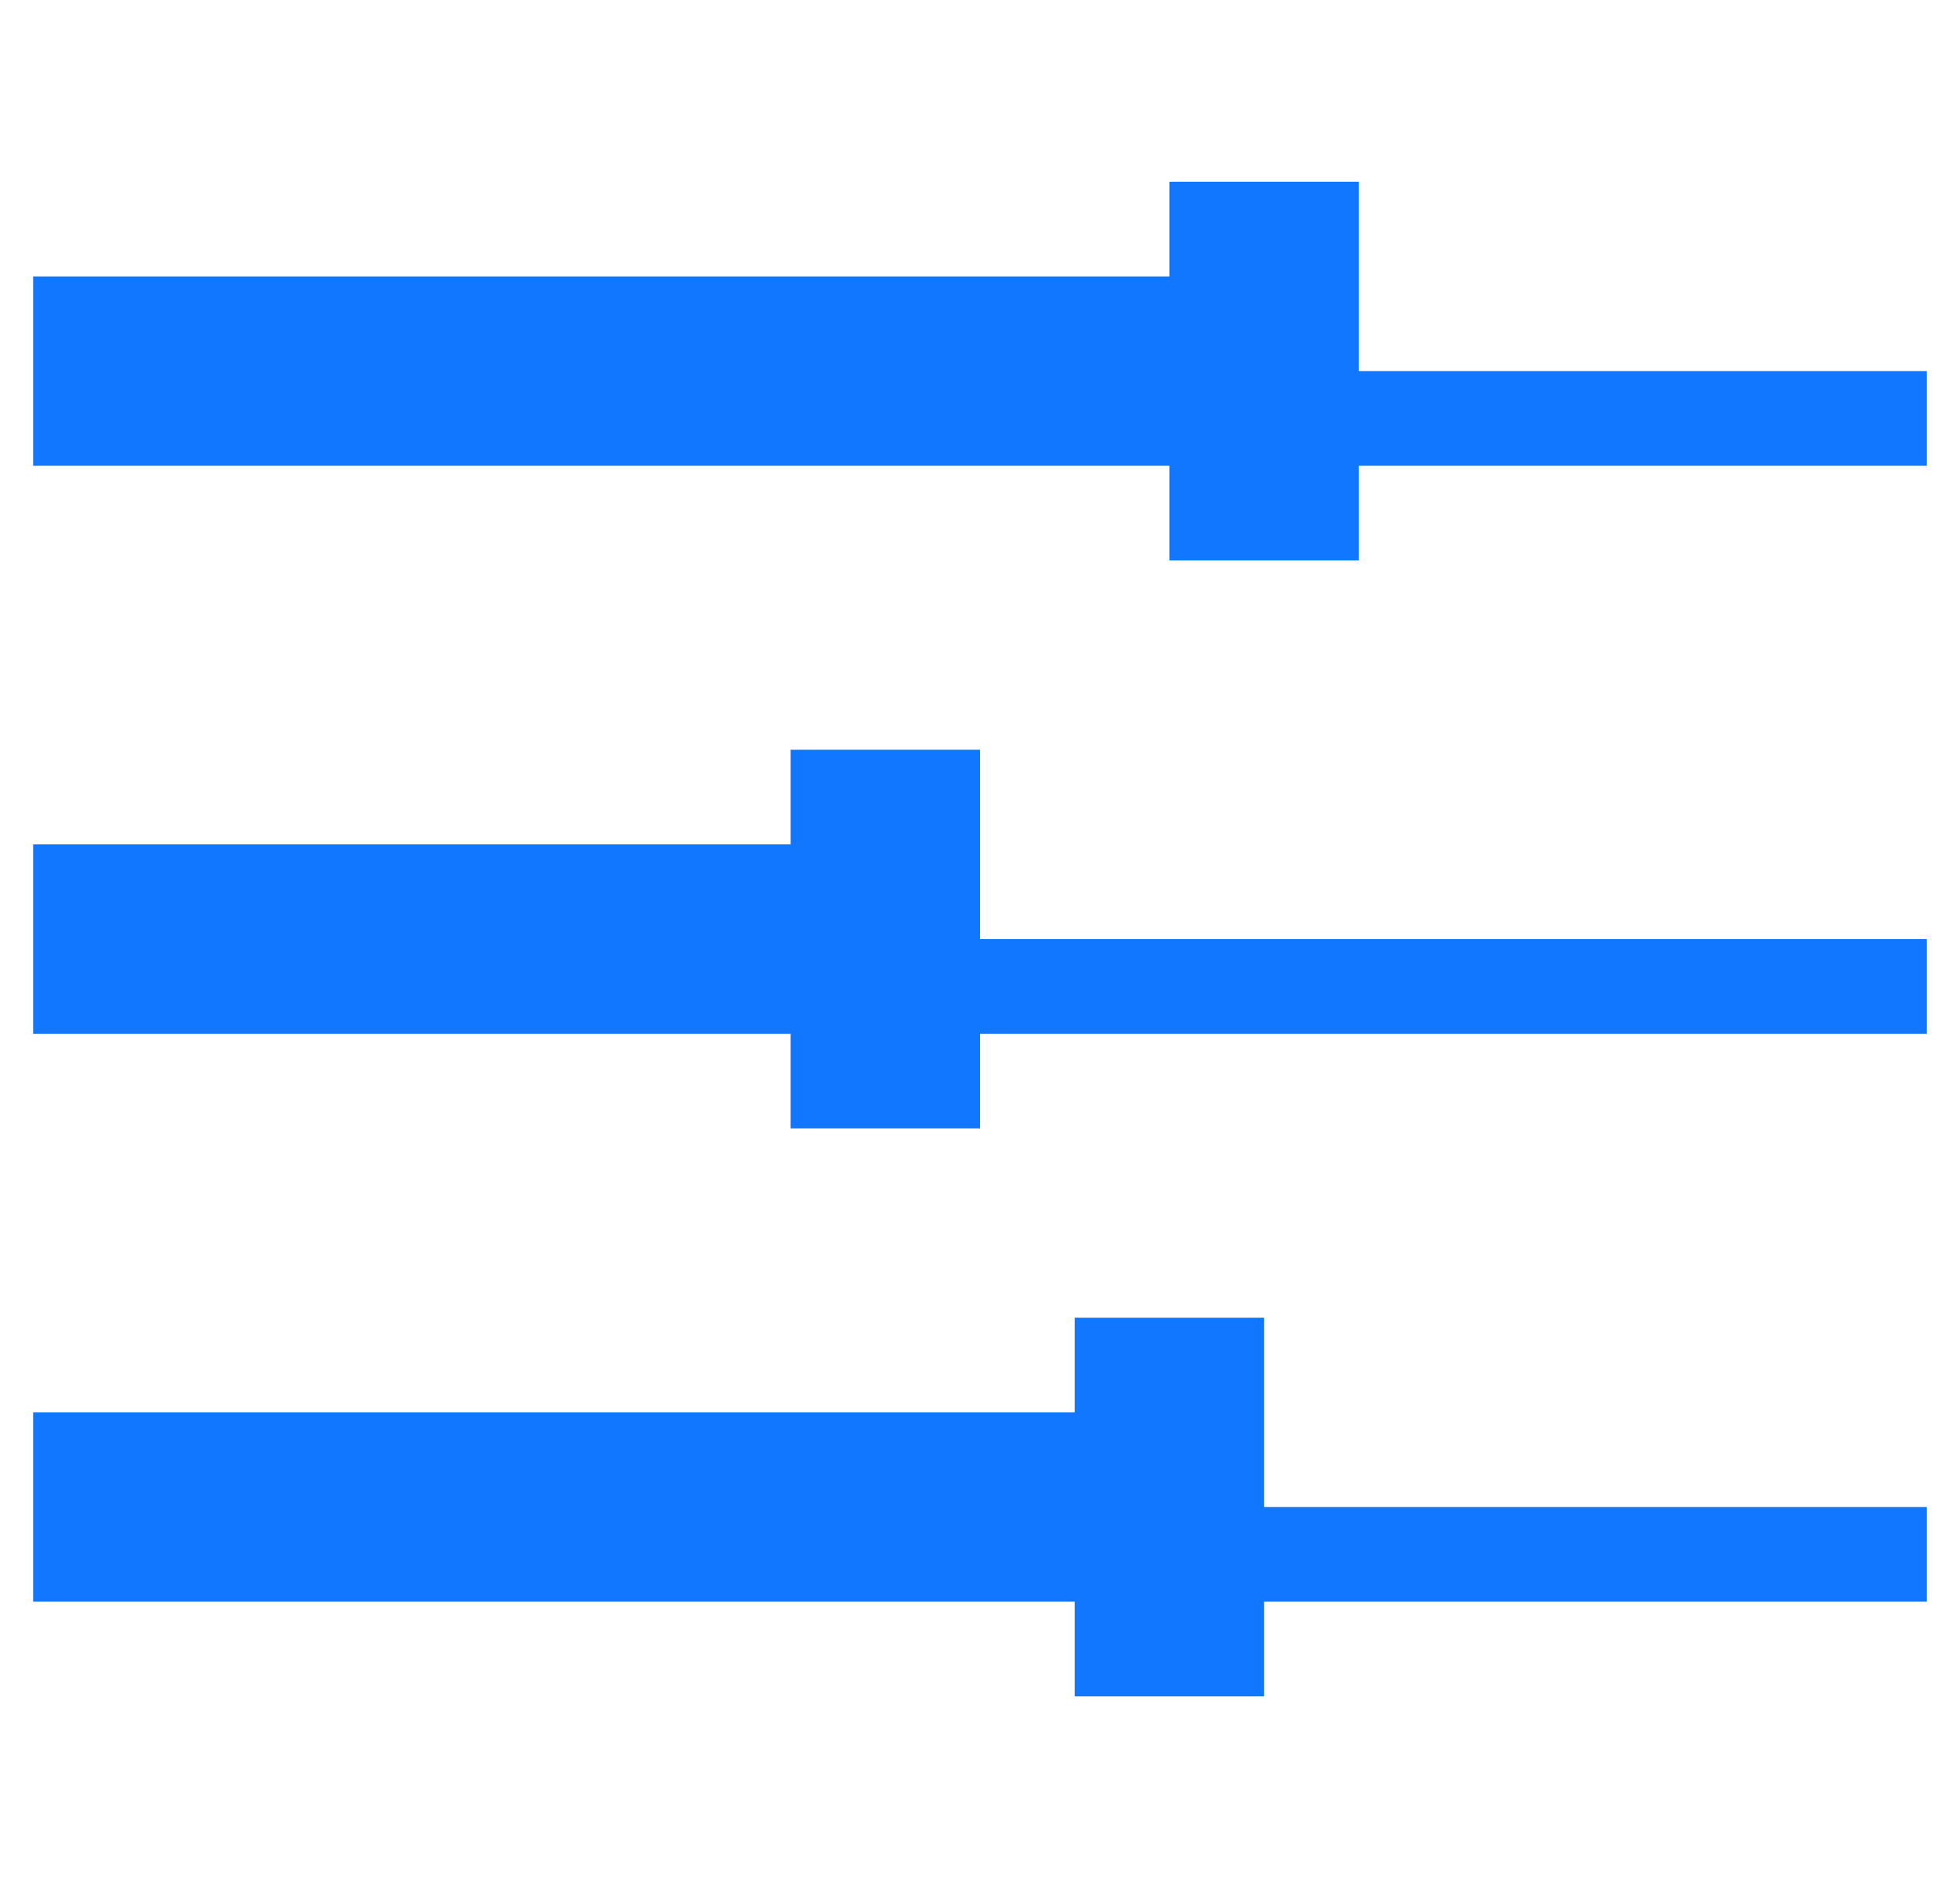
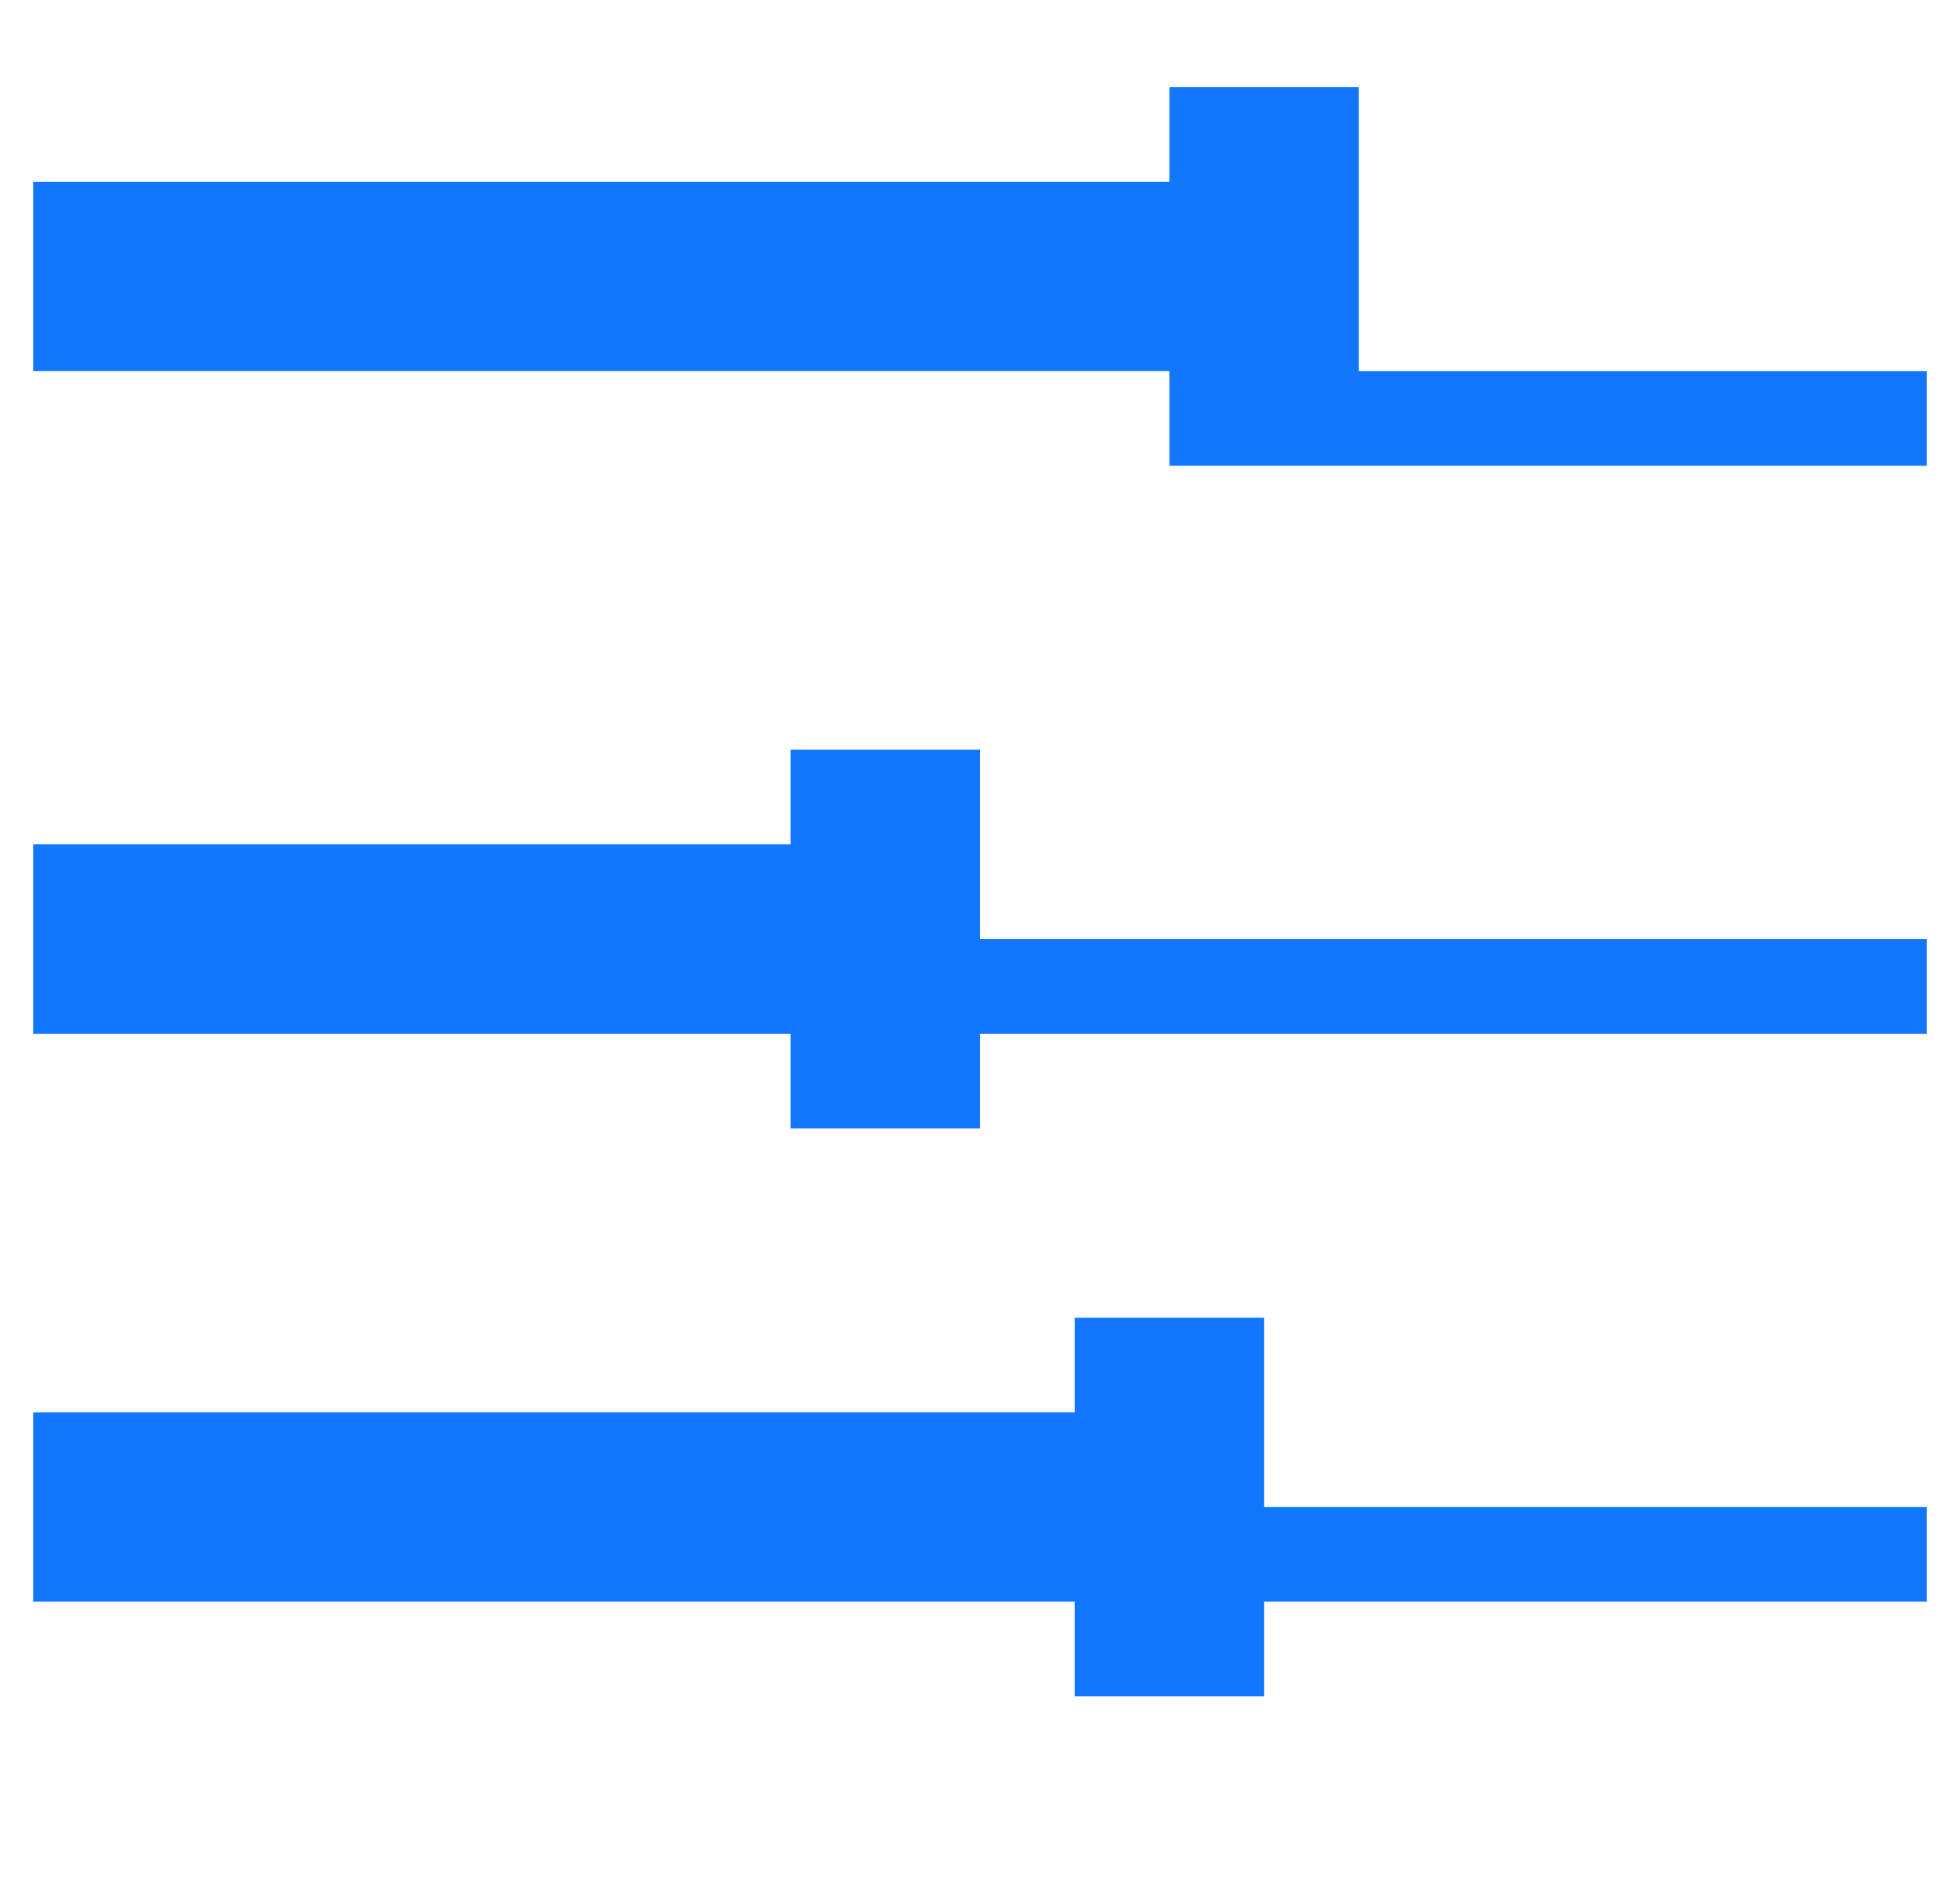
<svg xmlns="http://www.w3.org/2000/svg" version="1.1" id="Layer_1" x="0px" y="0px" viewBox="0 0 207 198.4" enable-background="new 0 0 207 198.4" xml:space="preserve">
  <g id="_--Symbols" transform="translate(-4 -4)">
    <g id="Icon-_-Small-_-Flattened-_-Feature-_-Support" transform="translate(4 4)">
	</g>
  </g>
-   <path fill-rule="evenodd" clip-rule="evenodd" fill="#1277FF" d="M133.5,139.2v20l70,0v10l-70,0v10h-20v-10H3.5v-20h110v-10H133.5z   M103.5,79.2v20h100v10h-100v10h-20v-10h-80v-20h80v-10H103.5z M143.5,19.2v20h60v10h-60v10h-20v-10H3.5v-20h120v-10H143.5z" />
+   <path fill-rule="evenodd" clip-rule="evenodd" fill="#1277FF" d="M133.5,139.2v20l70,0v10l-70,0v10h-20v-10H3.5v-20h110v-10H133.5z   M103.5,79.2v20h100v10h-100v10h-20v-10h-80v-20h80v-10H103.5z M143.5,19.2v20h60v10h-60h-20v-10H3.5v-20h120v-10H143.5z" />
</svg>